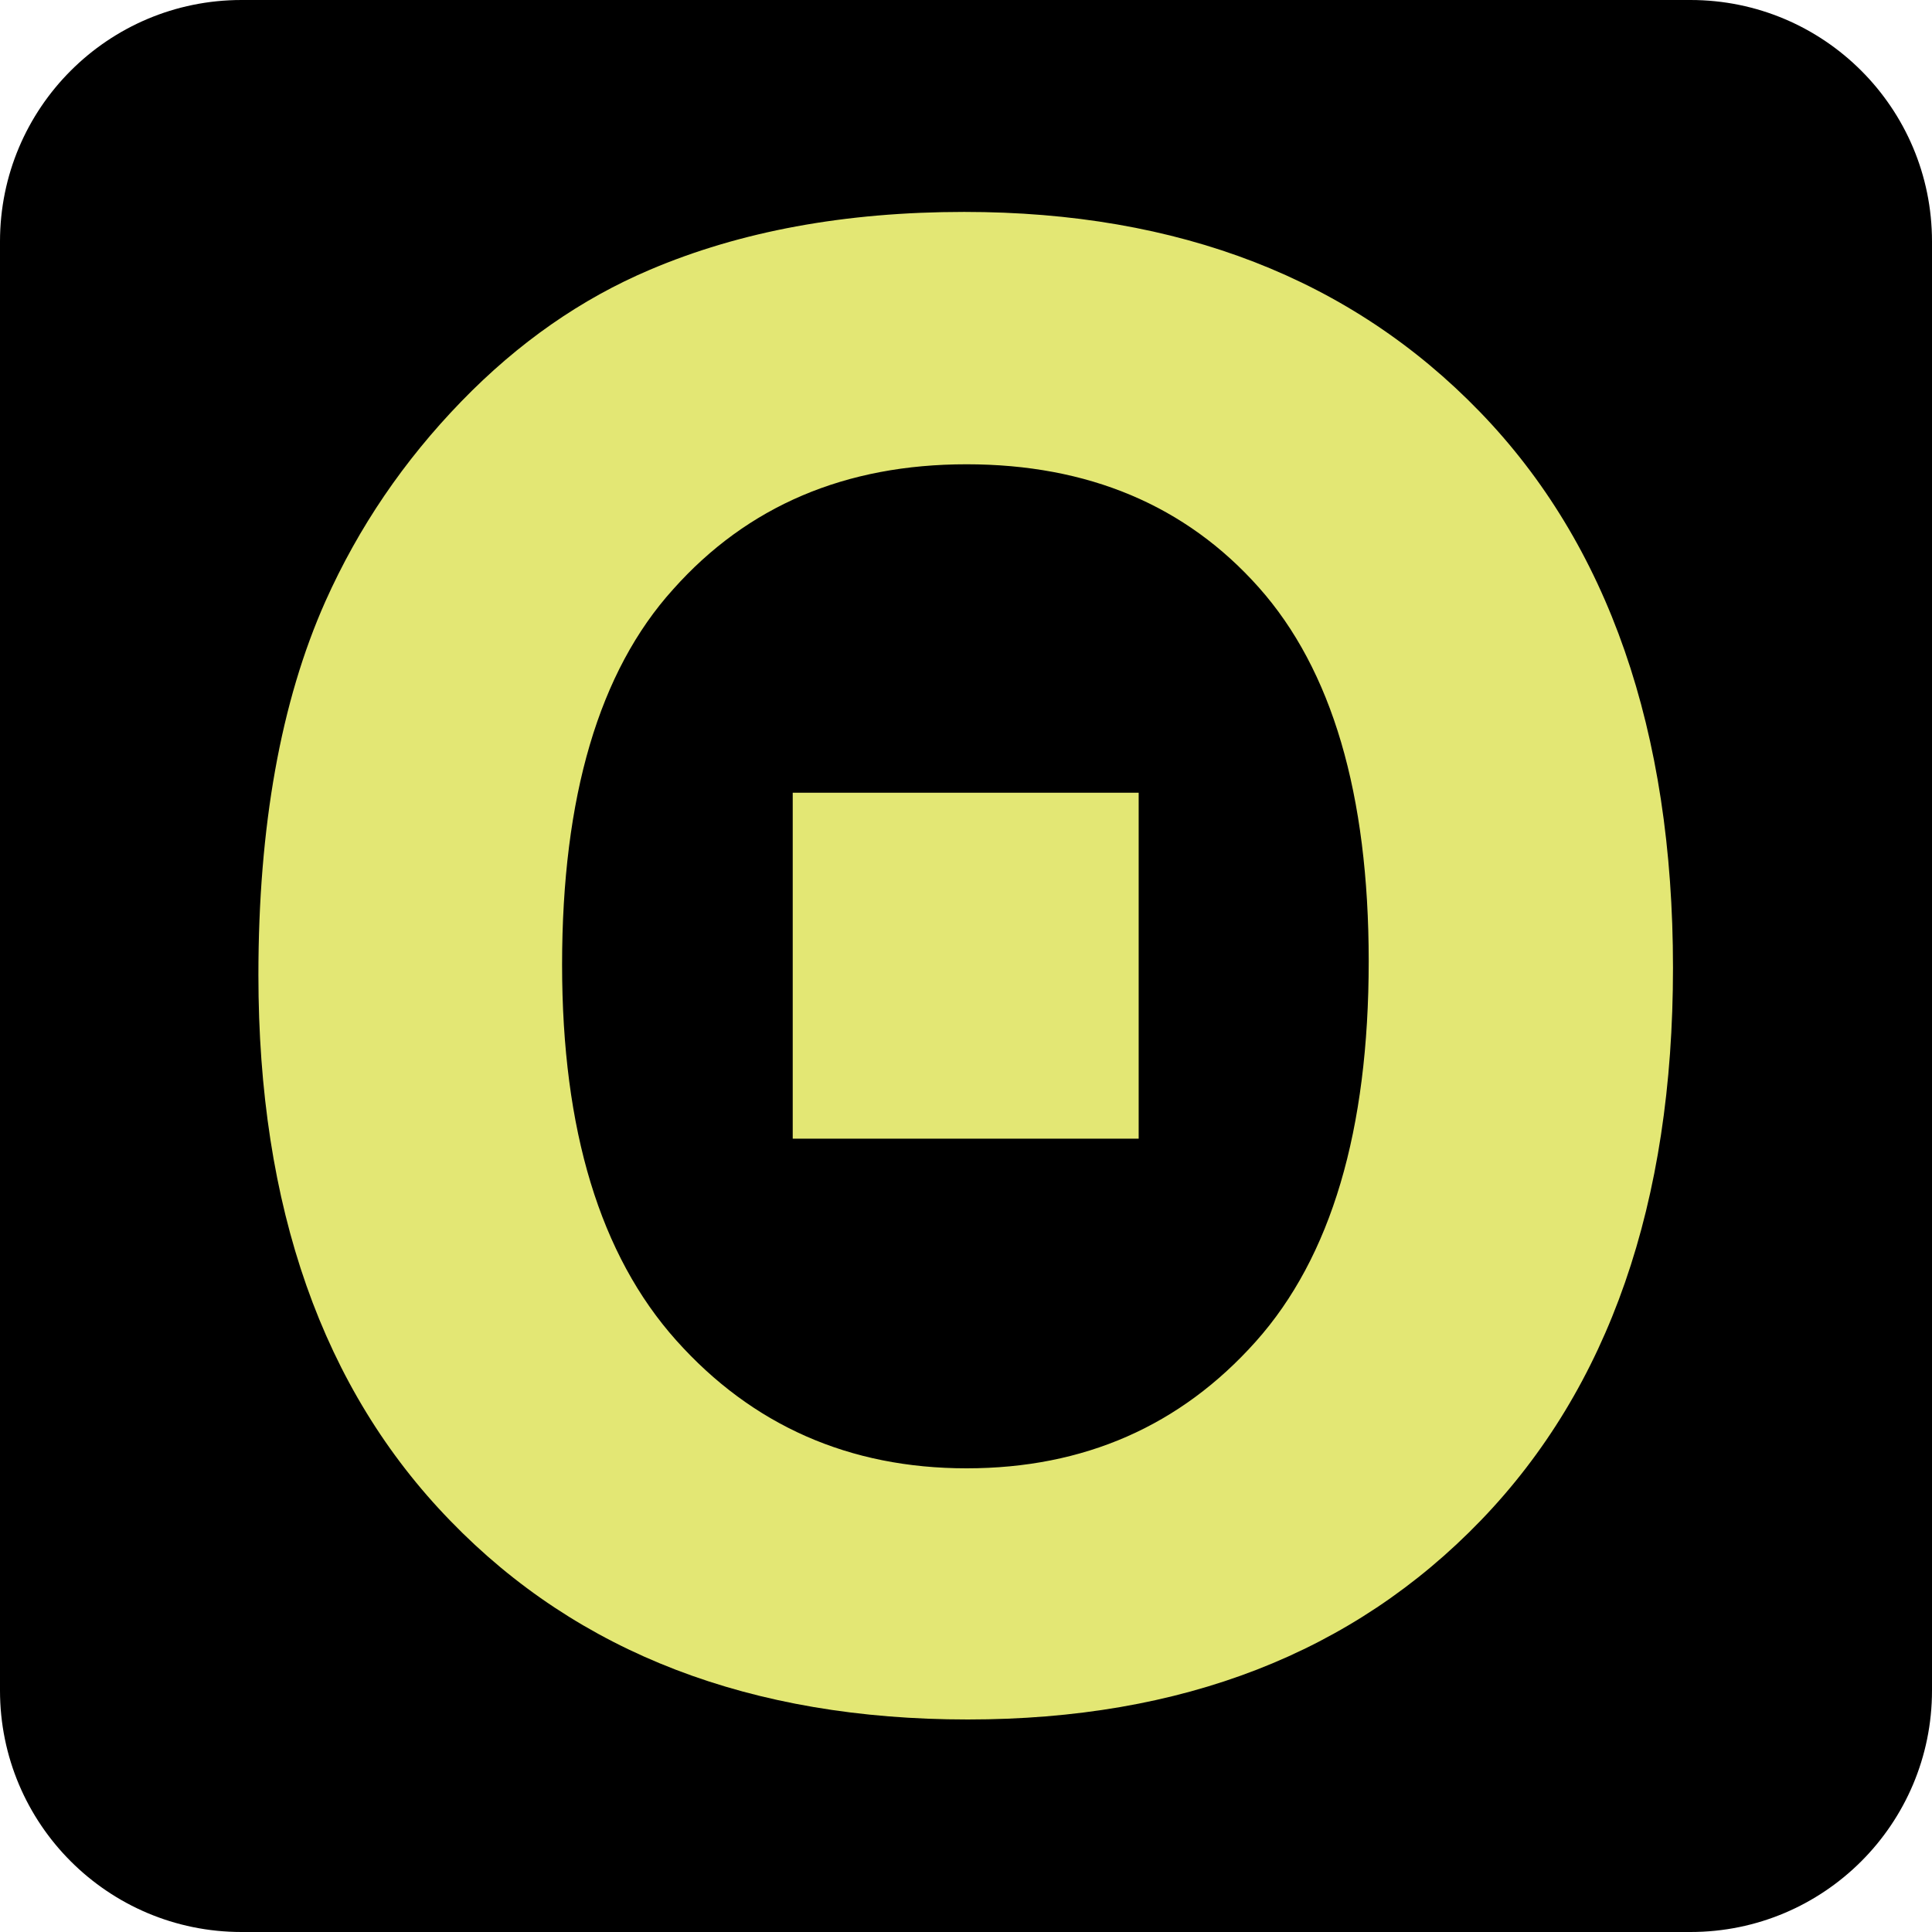
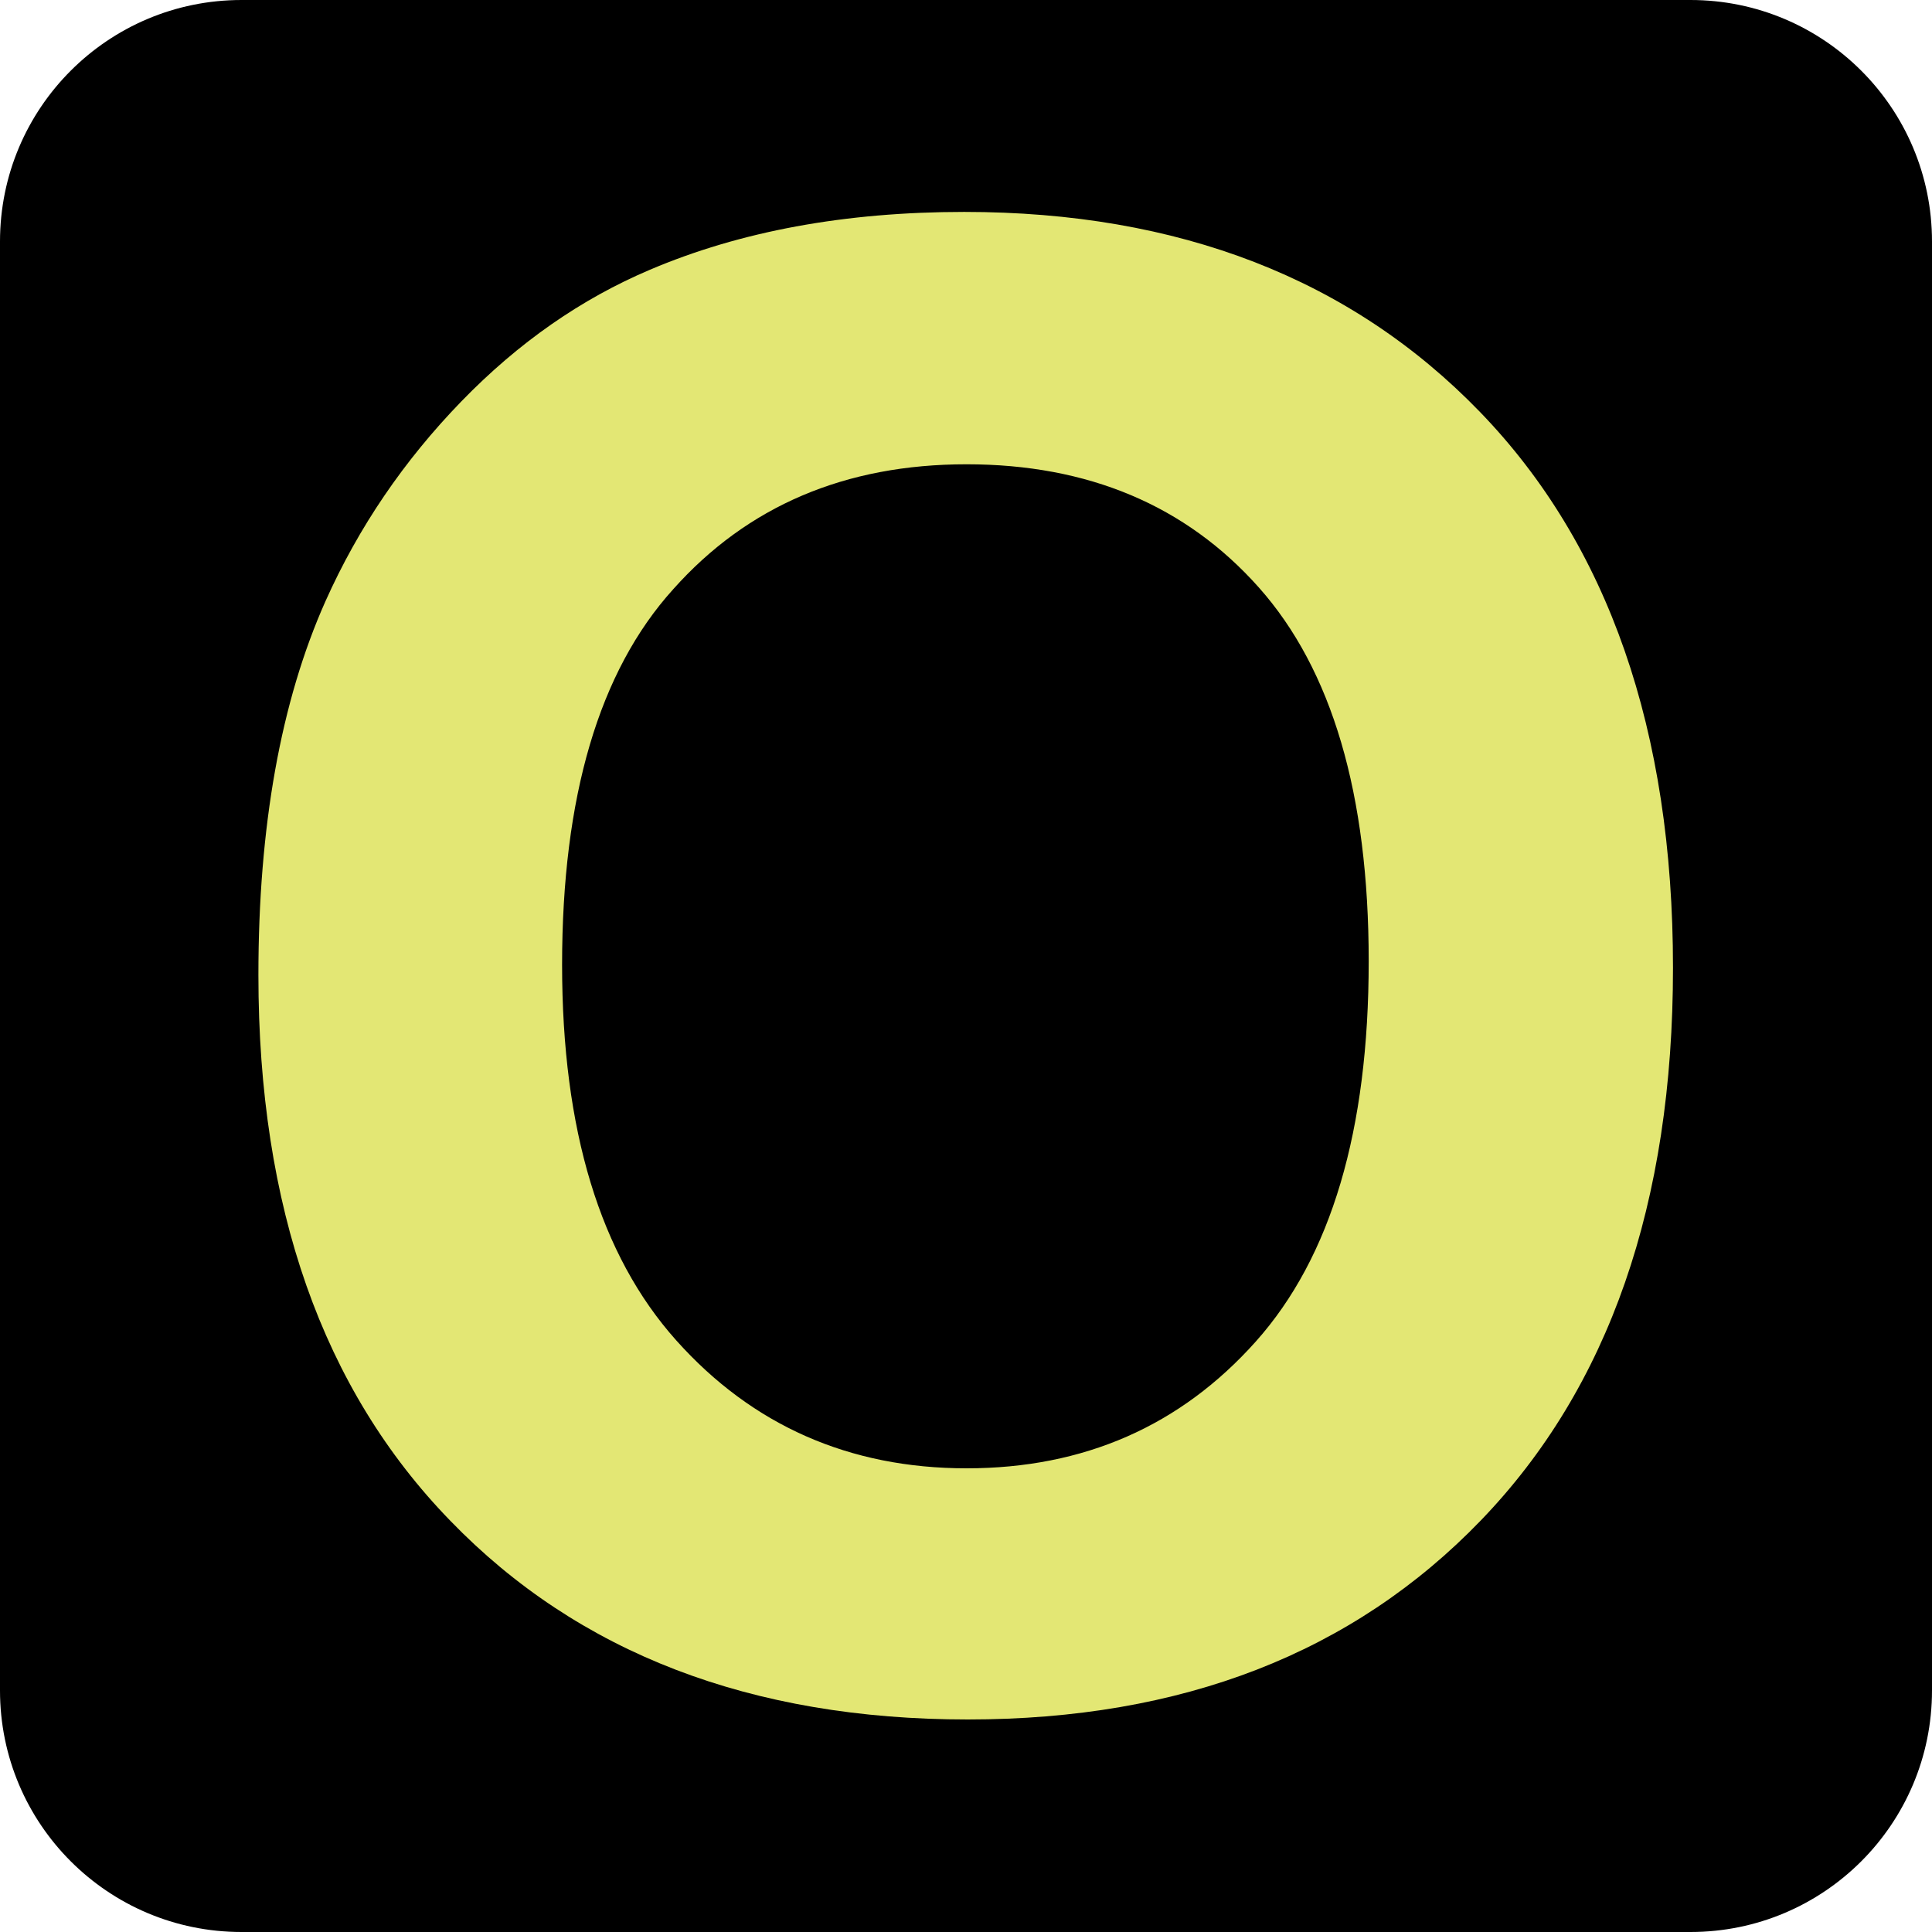
<svg xmlns="http://www.w3.org/2000/svg" version="1.1" x="0px" y="0px" viewBox="0 0 32 32" style="enable-background:new 0 0 32 32;" xml:space="preserve">
  <style type="text/css"> .st0{fill:#E3E774;} </style>
  <g id="Layer_1">
    <path d="M28,32H4c-2.21,0-4-1.79-4-4V4c0-2.21,1.79-4,4-4h24c2.21,0,4,1.79,4,4v24C32,30.21,30.21,32,28,32z" />
  </g>
  <g id="Layer_2">
    <g>
      <path class="st0" d="M4.28,16.15c0-2.46,0.37-4.53,1.11-6.19c0.55-1.23,1.3-2.33,2.25-3.31c0.95-0.98,1.99-1.7,3.12-2.18 c1.5-0.64,3.24-0.96,5.21-0.96c3.56,0,6.41,1.11,8.54,3.31s3.2,5.28,3.2,9.21c0,3.9-1.06,6.95-3.18,9.15 c-2.12,2.2-4.95,3.3-8.5,3.3c-3.59,0-6.45-1.1-8.57-3.29C5.34,23.01,4.28,19.99,4.28,16.15z M9.31,15.98 c0,2.74,0.63,4.81,1.89,6.22c1.26,1.41,2.87,2.12,4.81,2.12s3.54-0.7,4.79-2.1c1.25-1.4,1.87-3.5,1.87-6.3 c0-2.77-0.61-4.83-1.82-6.19c-1.21-1.36-2.83-2.04-4.84-2.04s-3.63,0.69-4.86,2.07C9.92,11.12,9.31,13.2,9.31,15.98z" />
      <g id="Layer_5">
        <g>
-           <path class="st0" d="M13.13,13.13h5.73v5.73h-5.73V13.13z" />
-         </g>
+           </g>
      </g>
    </g>
  </g>
</svg>